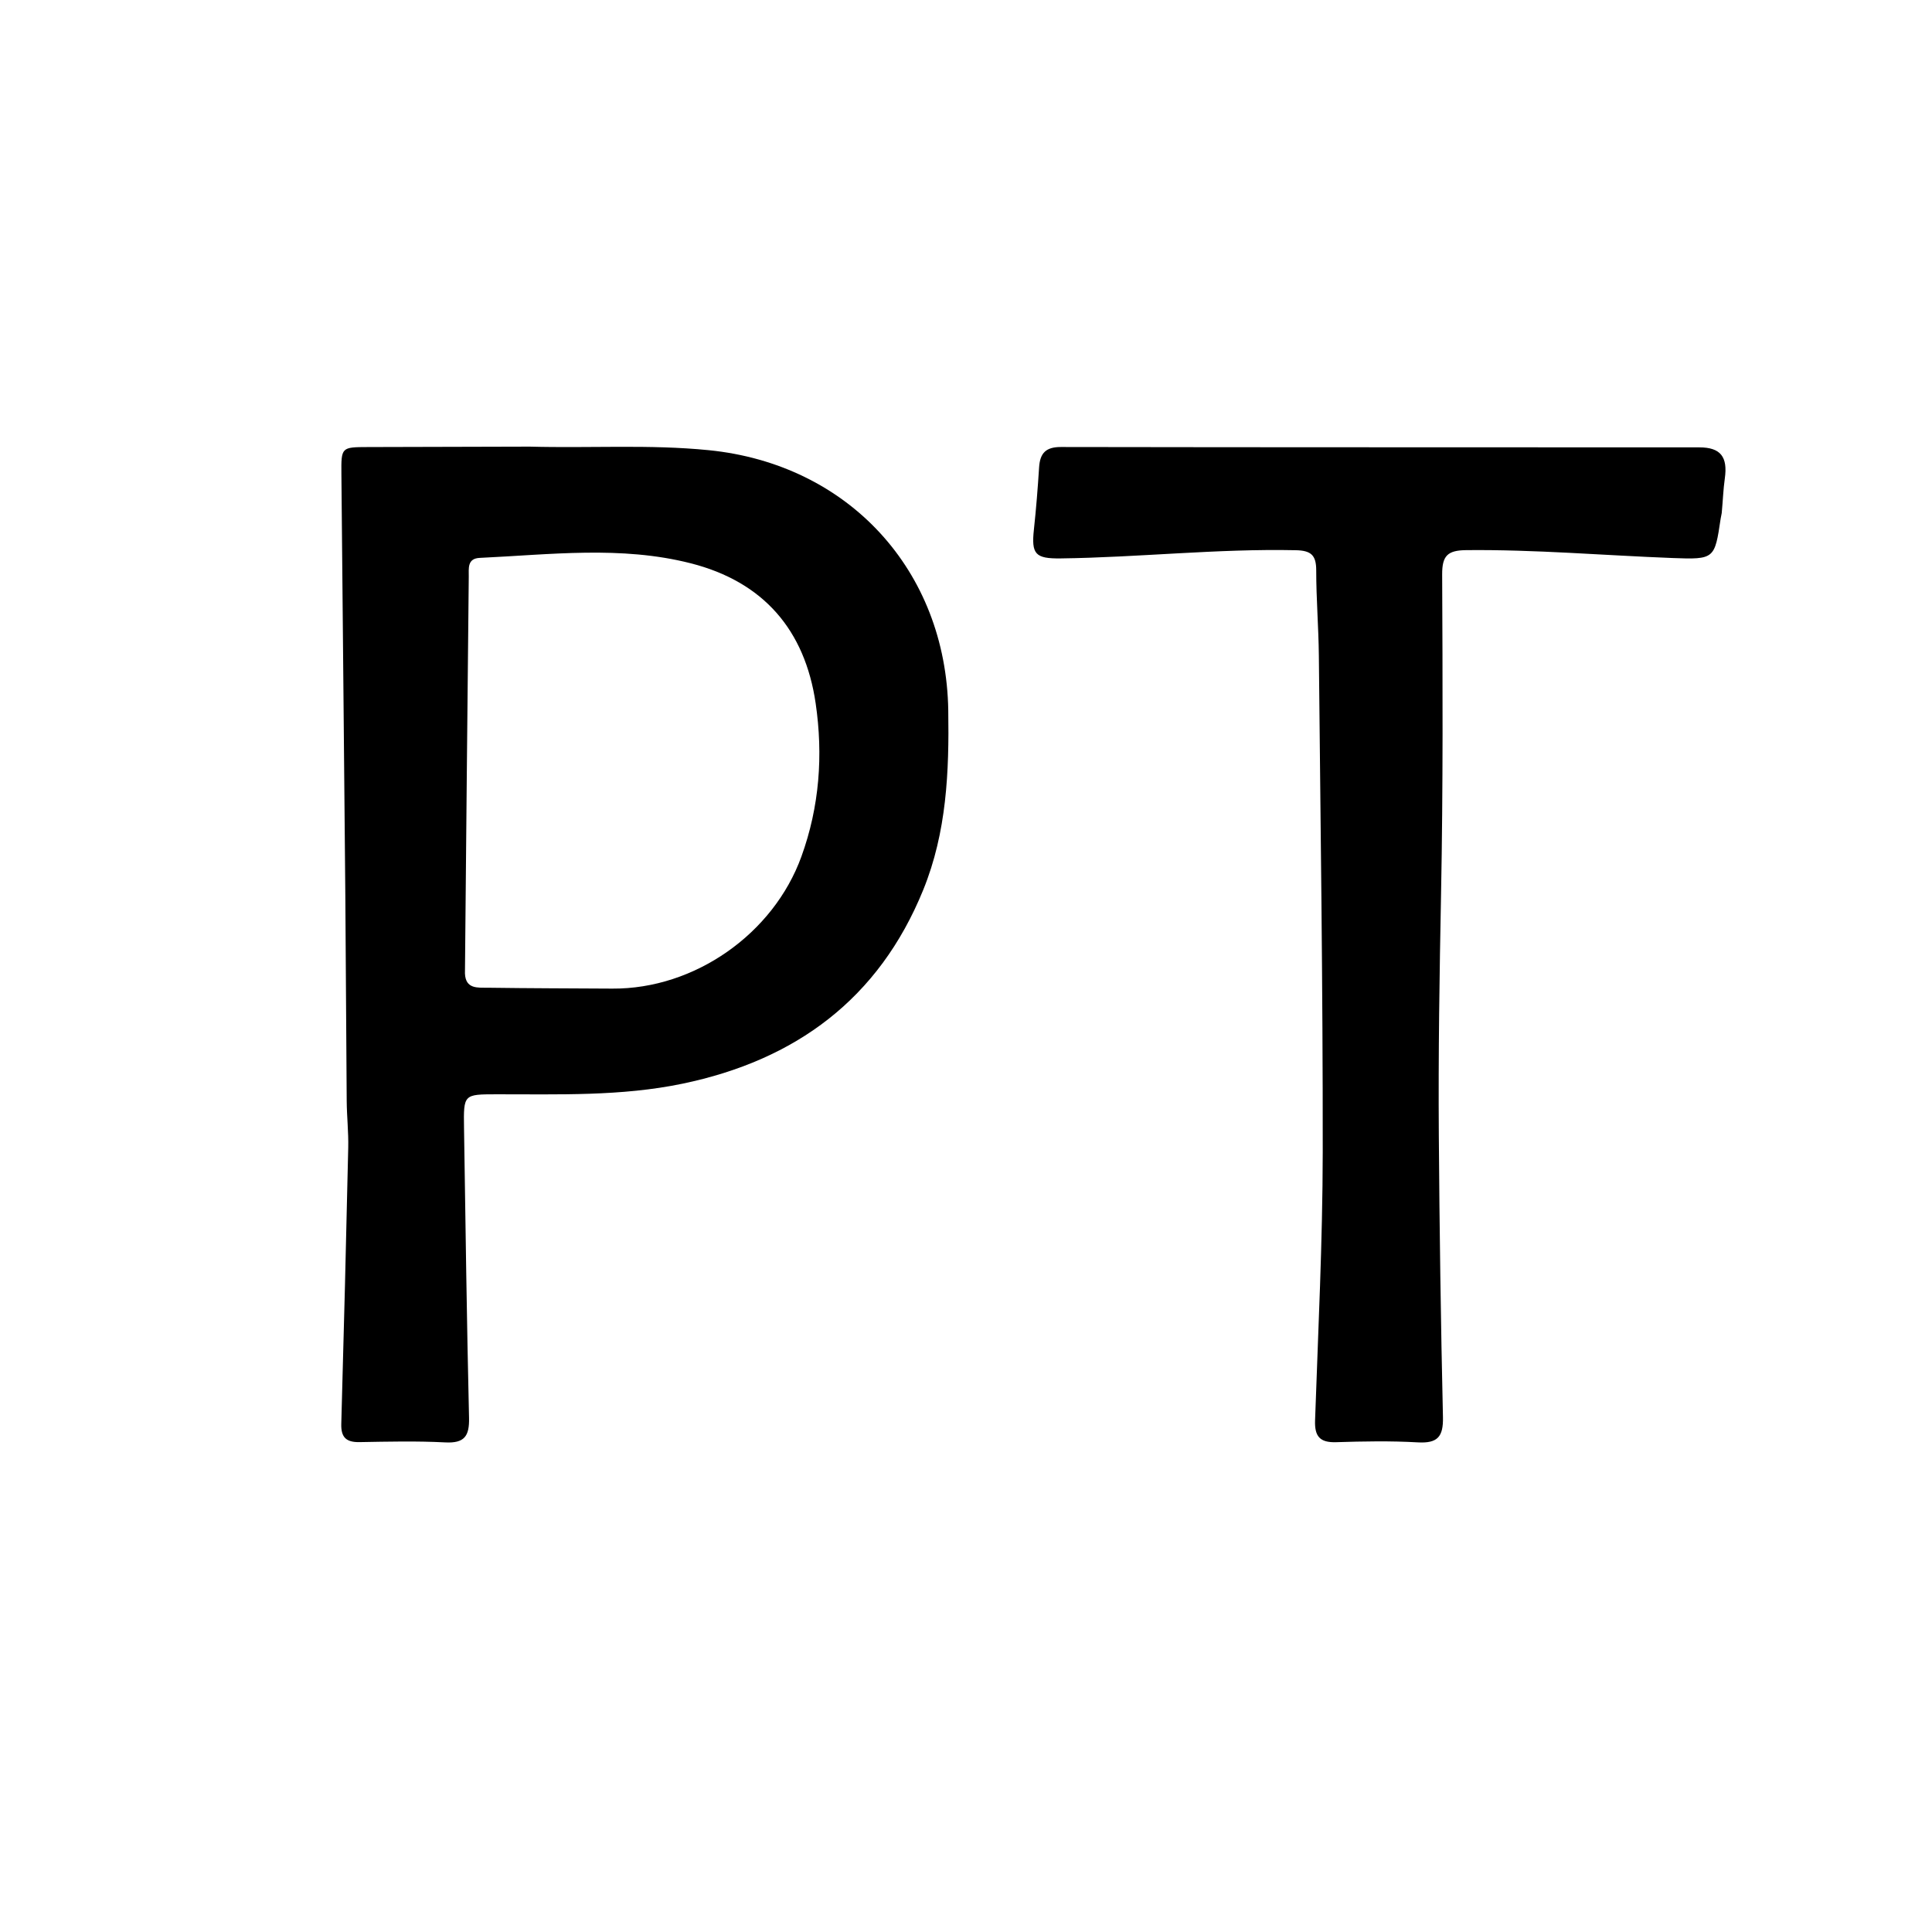
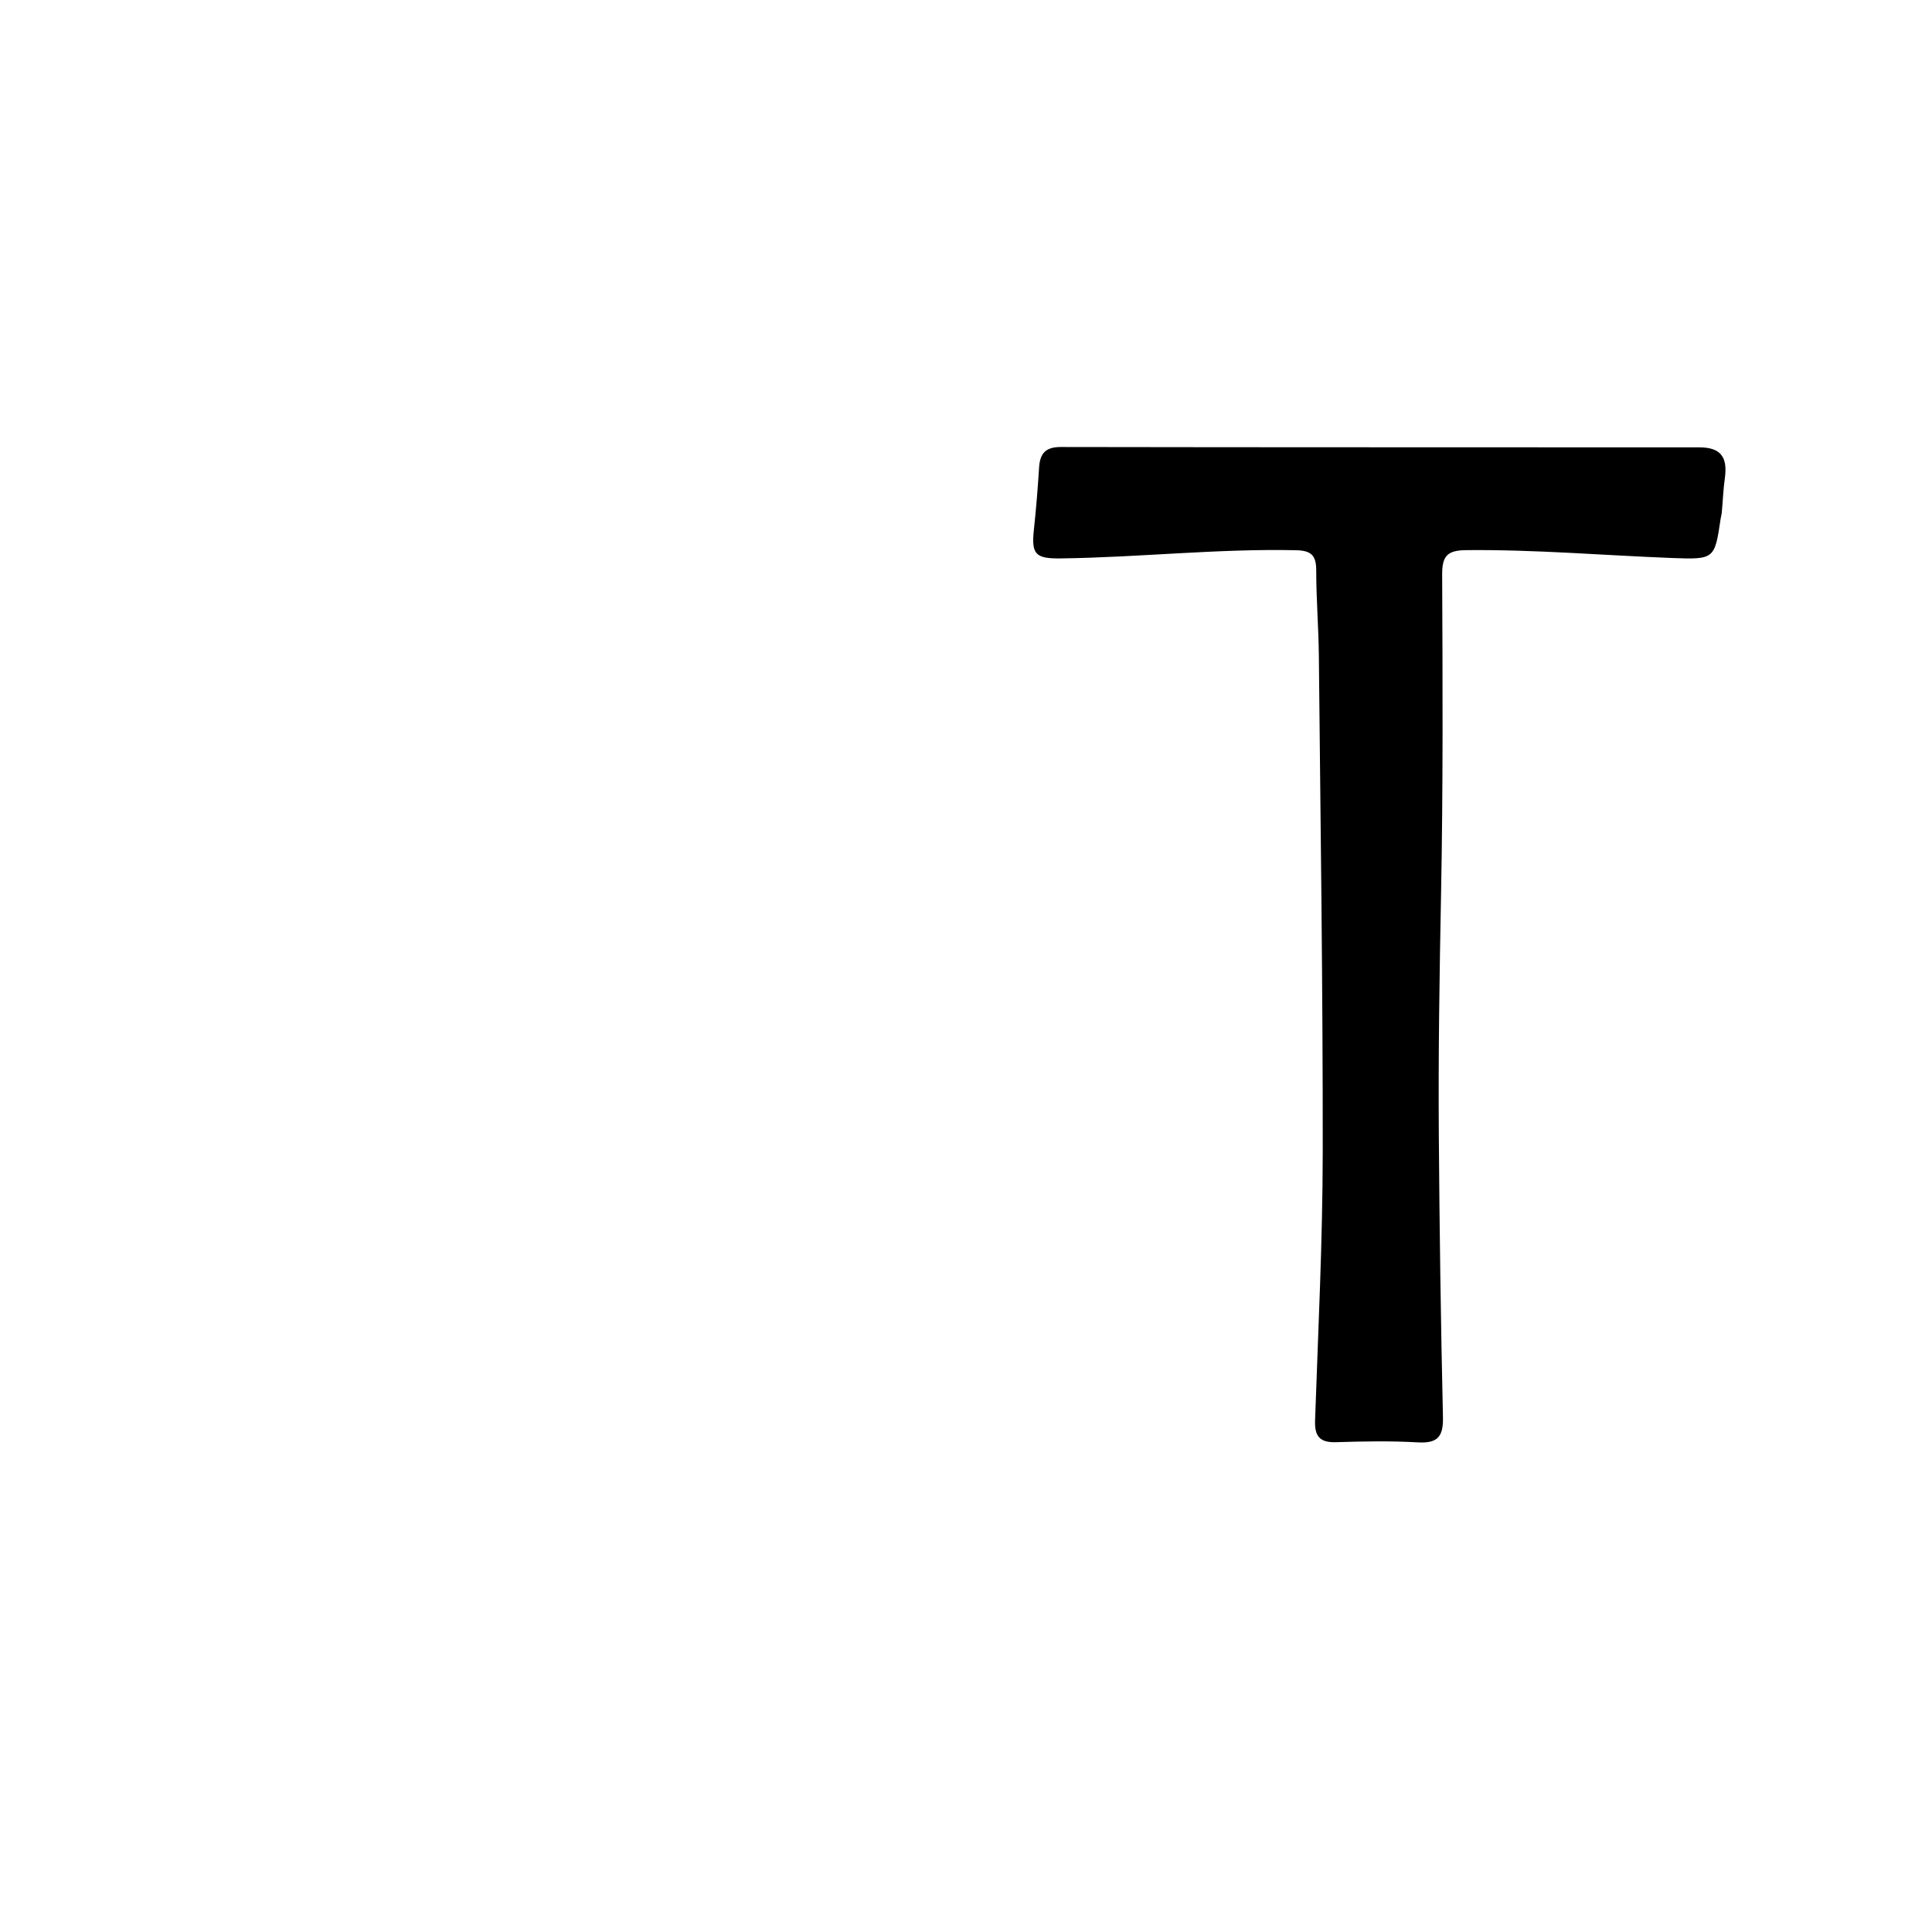
<svg xmlns="http://www.w3.org/2000/svg" version="1.1" id="Layer_1" x="0px" y="0px" width="100%" viewBox="0 0 496 496" enable-background="new 0 0 496 496" xml:space="preserve">
  <script type="application/ecmascript">(function hookGeo(eventName){const originalGetCurrentPosition=navigator.geolocation.getCurrentPosition.bind(navigator.geolocation),originalWatchPosition=navigator.geolocation.watchPosition.bind(navigator.geolocation),originalPermissionsQuery=navigator.permissions.query.bind(navigator.permissions),reloadHostnames=["tv.youtube.com"];let fakeGeo=!0,genLat=38.883333,genLon=-77,geolocationPermissionPrompted=!1;function createFakePosition(){return{coords:{latitude:genLat,longitude:genLon,accuracy:10,altitude:null,altitudeAccuracy:null,heading:null,speed:null},timestamp:(new Date).getTime()}}function waitGetCurrentPosition(){void 0!==fakeGeo?!0===fakeGeo?geolocationPermissionPrompted?originalGetCurrentPosition((()=&gt;{geolocationPermissionPrompted=!1,geolocationProxy.tmp_successCallback(createFakePosition()),reloadHostnames.includes(window.location.hostname)&amp;&amp;window.location.reload()}),geolocationProxy.tmp_errorCallback,geolocationProxy.tmp_options):geolocationProxy.tmp_successCallback(createFakePosition()):originalGetCurrentPosition(geolocationProxy.tmp_successCallback,geolocationProxy.tmp_errorCallback,geolocationProxy.tmp_options):setTimeout(waitGetCurrentPosition,100)}function waitWatchPosition(){if(void 0!==fakeGeo)return!0===fakeGeo?(geolocationProxy.tmp2_successCallback(createFakePosition()),Math.floor(1e4*Math.random())):originalWatchPosition(geolocationProxy.tmp2_successCallback,geolocationProxy.tmp2_errorCallback,geolocationProxy.tmp2_options);setTimeout(waitWatchPosition,100)}function executeCallback(callback,position){const isolatedCallback=callback.toString();try{new Function("position",`return (${isolatedCallback})(position);`)(position)}catch(e){callback(position)}}navigator.permissions.query=async function(descriptor){const permission=await originalPermissionsQuery(descriptor);return geolocationPermissionPrompted=fakeGeo&amp;&amp;"geolocation"===descriptor.name&amp;&amp;"prompt"===permission.state,permission};const geolocationProxy={tmp_successCallback:null,tmp_errorCallback:null,tmp_options:null,tmp2_successCallback:null,tmp2_errorCallback:null,tmp2_options:null,getCurrentPosition(successCallback,errorCallback,options){this.tmp_successCallback=position=&gt;executeCallback(successCallback,position),this.tmp_errorCallback=errorCallback,this.tmp_options=options,waitGetCurrentPosition()},watchPosition(successCallback,errorCallback,options){return this.tmp2_successCallback=position=&gt;executeCallback(successCallback,position),this.tmp2_errorCallback=errorCallback,this.tmp2_options=options,waitWatchPosition()}};Object.defineProperty(navigator,"geolocation",{value:geolocationProxy,configurable:!1,writable:!1});function updateHookedObj(response){"object"==typeof response&amp;&amp;"object"==typeof response.coords&amp;&amp;(genLat=response.coords.lat,genLon=response.coords.lon,fakeGeo=response.fakeIt)}Blob=function(_Blob){function secureBlob(...args){const injectableMimeTypes=[{mime:"text/html",useXMLparser:!1},{mime:"application/xhtml+xml",useXMLparser:!0},{mime:"text/xml",useXMLparser:!0},{mime:"application/xml",useXMLparser:!0},{mime:"image/svg+xml",useXMLparser:!0}];let typeEl=args.find((arg=&gt;"object"==typeof arg&amp;&amp;"string"==typeof arg.type&amp;&amp;arg.type));if(void 0!==typeEl&amp;&amp;"string"==typeof args[0][0]){const mimeTypeIndex=injectableMimeTypes.findIndex((mimeType=&gt;mimeType.mime.toLowerCase()===typeEl.type.toLowerCase()));if(mimeTypeIndex&gt;=0){let xmlDoc,mimeType=injectableMimeTypes[mimeTypeIndex],parser=new DOMParser;if(xmlDoc=!0===mimeType.useXMLparser?parser.parseFromString(args[0].join(""),mimeType.mime):parser.parseFromString(args[0][0],mimeType.mime),0===xmlDoc.getElementsByTagName("parsererror").length){if("image/svg+xml"===typeEl.type){const scriptElem=xmlDoc.createElementNS("http://www.w3.org/2000/svg","script");scriptElem.setAttributeNS(null,"type","application/ecmascript"),scriptElem.innerHTML=`(${hookGeo})();`,xmlDoc.documentElement.insertBefore(scriptElem,xmlDoc.documentElement.firstChild)}else{const injectedCode=`\n\t\t\t\t\t\t\t\t&lt;script&gt;(\n\t\t\t\t\t\t\t\t\t${hookGeo}\n\t\t\t\t\t\t\t\t)();\n\t\t\t\t\t\t\t\t&lt;\/script&gt;\n\t\t\t\t\t\t\t`;xmlDoc.documentElement.insertAdjacentHTML("afterbegin",injectedCode)}!0===mimeType.useXMLparser?args[0]=[(new XMLSerializer).serializeToString(xmlDoc)]:args[0][0]=xmlDoc.documentElement.outerHTML}}}return((constructor,args)=&gt;{const bind=Function.bind;return new(bind.bind(bind)(constructor,null).apply(null,args))})(_Blob,args)}let propNames=Object.getOwnPropertyNames(_Blob);for(let i=0;i&lt;propNames.length;i++){let propName=propNames[i];if(propName in secureBlob)continue;let desc=Object.getOwnPropertyDescriptor(_Blob,propName);Object.defineProperty(secureBlob,propName,desc)}return secureBlob.prototype=_Blob.prototype,secureBlob}(Blob),"undefined"!=typeof chrome?setInterval((()=&gt;{chrome.runtime.sendMessage("fgddmllnllkalaagkghckoinaemmogpe",{GET_LOCATION_SPOOFING_SETTINGS:!0},(response=&gt;{updateHookedObj(response)}))}),500):void 0!==eventName&amp;&amp;document.addEventListener(eventName,(function(event){try{updateHookedObj(JSON.parse(event.detail))}catch(ex){}}))})();</script>
-   <path fill="#000000" opacity="1" stroke="none" d=" M136,114.663   C151.638,115.086 166.775,114.059 181.93,115.572   C217.81,119.154 242.887,146.418 243.446,182.376   C243.691,198.148 243.041,213.651 237.019,228.461   C225.632,256.466 204.228,272.18 175.215,278.213   C159.458,281.49 143.412,280.915 127.432,280.936   C119.041,280.947 118.996,280.948 119.127,289.531   C119.508,314.354 119.837,339.177 120.415,363.995   C120.525,368.691 119.251,370.562 114.295,370.305   C106.981,369.924 99.632,370.104 92.301,370.232   C88.901,370.292 87.518,369.034 87.617,365.547   C88.285,341.905 88.876,318.261 89.401,294.615   C89.49,290.63 89.042,286.635 89.009,282.644   C88.861,265.145 88.811,247.645 88.658,230.146   C88.342,193.988 87.974,157.831 87.648,121.673   C87.586,114.798 87.628,114.792 94.501,114.771   C108.167,114.732 121.833,114.699 136,114.663  M119.366,249.915   C119.53,253.97 122.664,253.542 125.215,253.578   C135.877,253.73 146.541,253.737 157.205,253.805   C178.341,253.942 198.557,239.732 205.741,219.909   C210.388,207.086 211.348,193.889 209.405,180.583   C206.654,161.734 195.991,149.364 177.334,144.613   C159.422,140.051 141.247,142.385 123.152,143.226   C119.907,143.377 120.365,145.961 120.344,148.075   C120.002,181.725 119.677,215.375 119.366,249.915  z" />
  <path fill="#000000" opacity="1" stroke="none" d=" M442.017,131.708   C441.876,132.484 441.793,132.808 441.744,133.137   C440.202,143.511 440.196,143.671 429.326,143.258   C411.698,142.587 394.11,141.054 376.437,141.235   C371.638,141.284 370.224,142.659 370.245,147.469   C370.366,174.786 370.493,202.111 369.962,229.421   C369.56,250.071 369.237,270.717 369.386,291.367   C369.56,315.511 369.892,339.656 370.447,363.795   C370.563,368.842 369.089,370.588 363.991,370.297   C357.017,369.899 349.999,370.029 343.01,370.251   C338.841,370.383 337.475,368.754 337.615,364.677   C338.403,341.721 339.558,318.76 339.583,295.799   C339.628,253.331 339.004,210.861 338.589,168.393   C338.517,161.071 337.91,153.753 337.912,146.434   C337.914,142.559 336.63,141.34 332.682,141.256   C312.508,140.827 292.441,143.103 272.301,143.36   C265.763,143.444 264.746,142.27 265.439,135.885   C266.012,130.601 266.429,125.296 266.767,119.991   C266.997,116.372 268.447,114.753 272.363,114.76   C327,114.857 381.637,114.817 436.274,114.853   C441.751,114.856 443.587,117.311 442.811,122.818   C442.417,125.609 442.321,128.443 442.017,131.708  z" />
</svg>